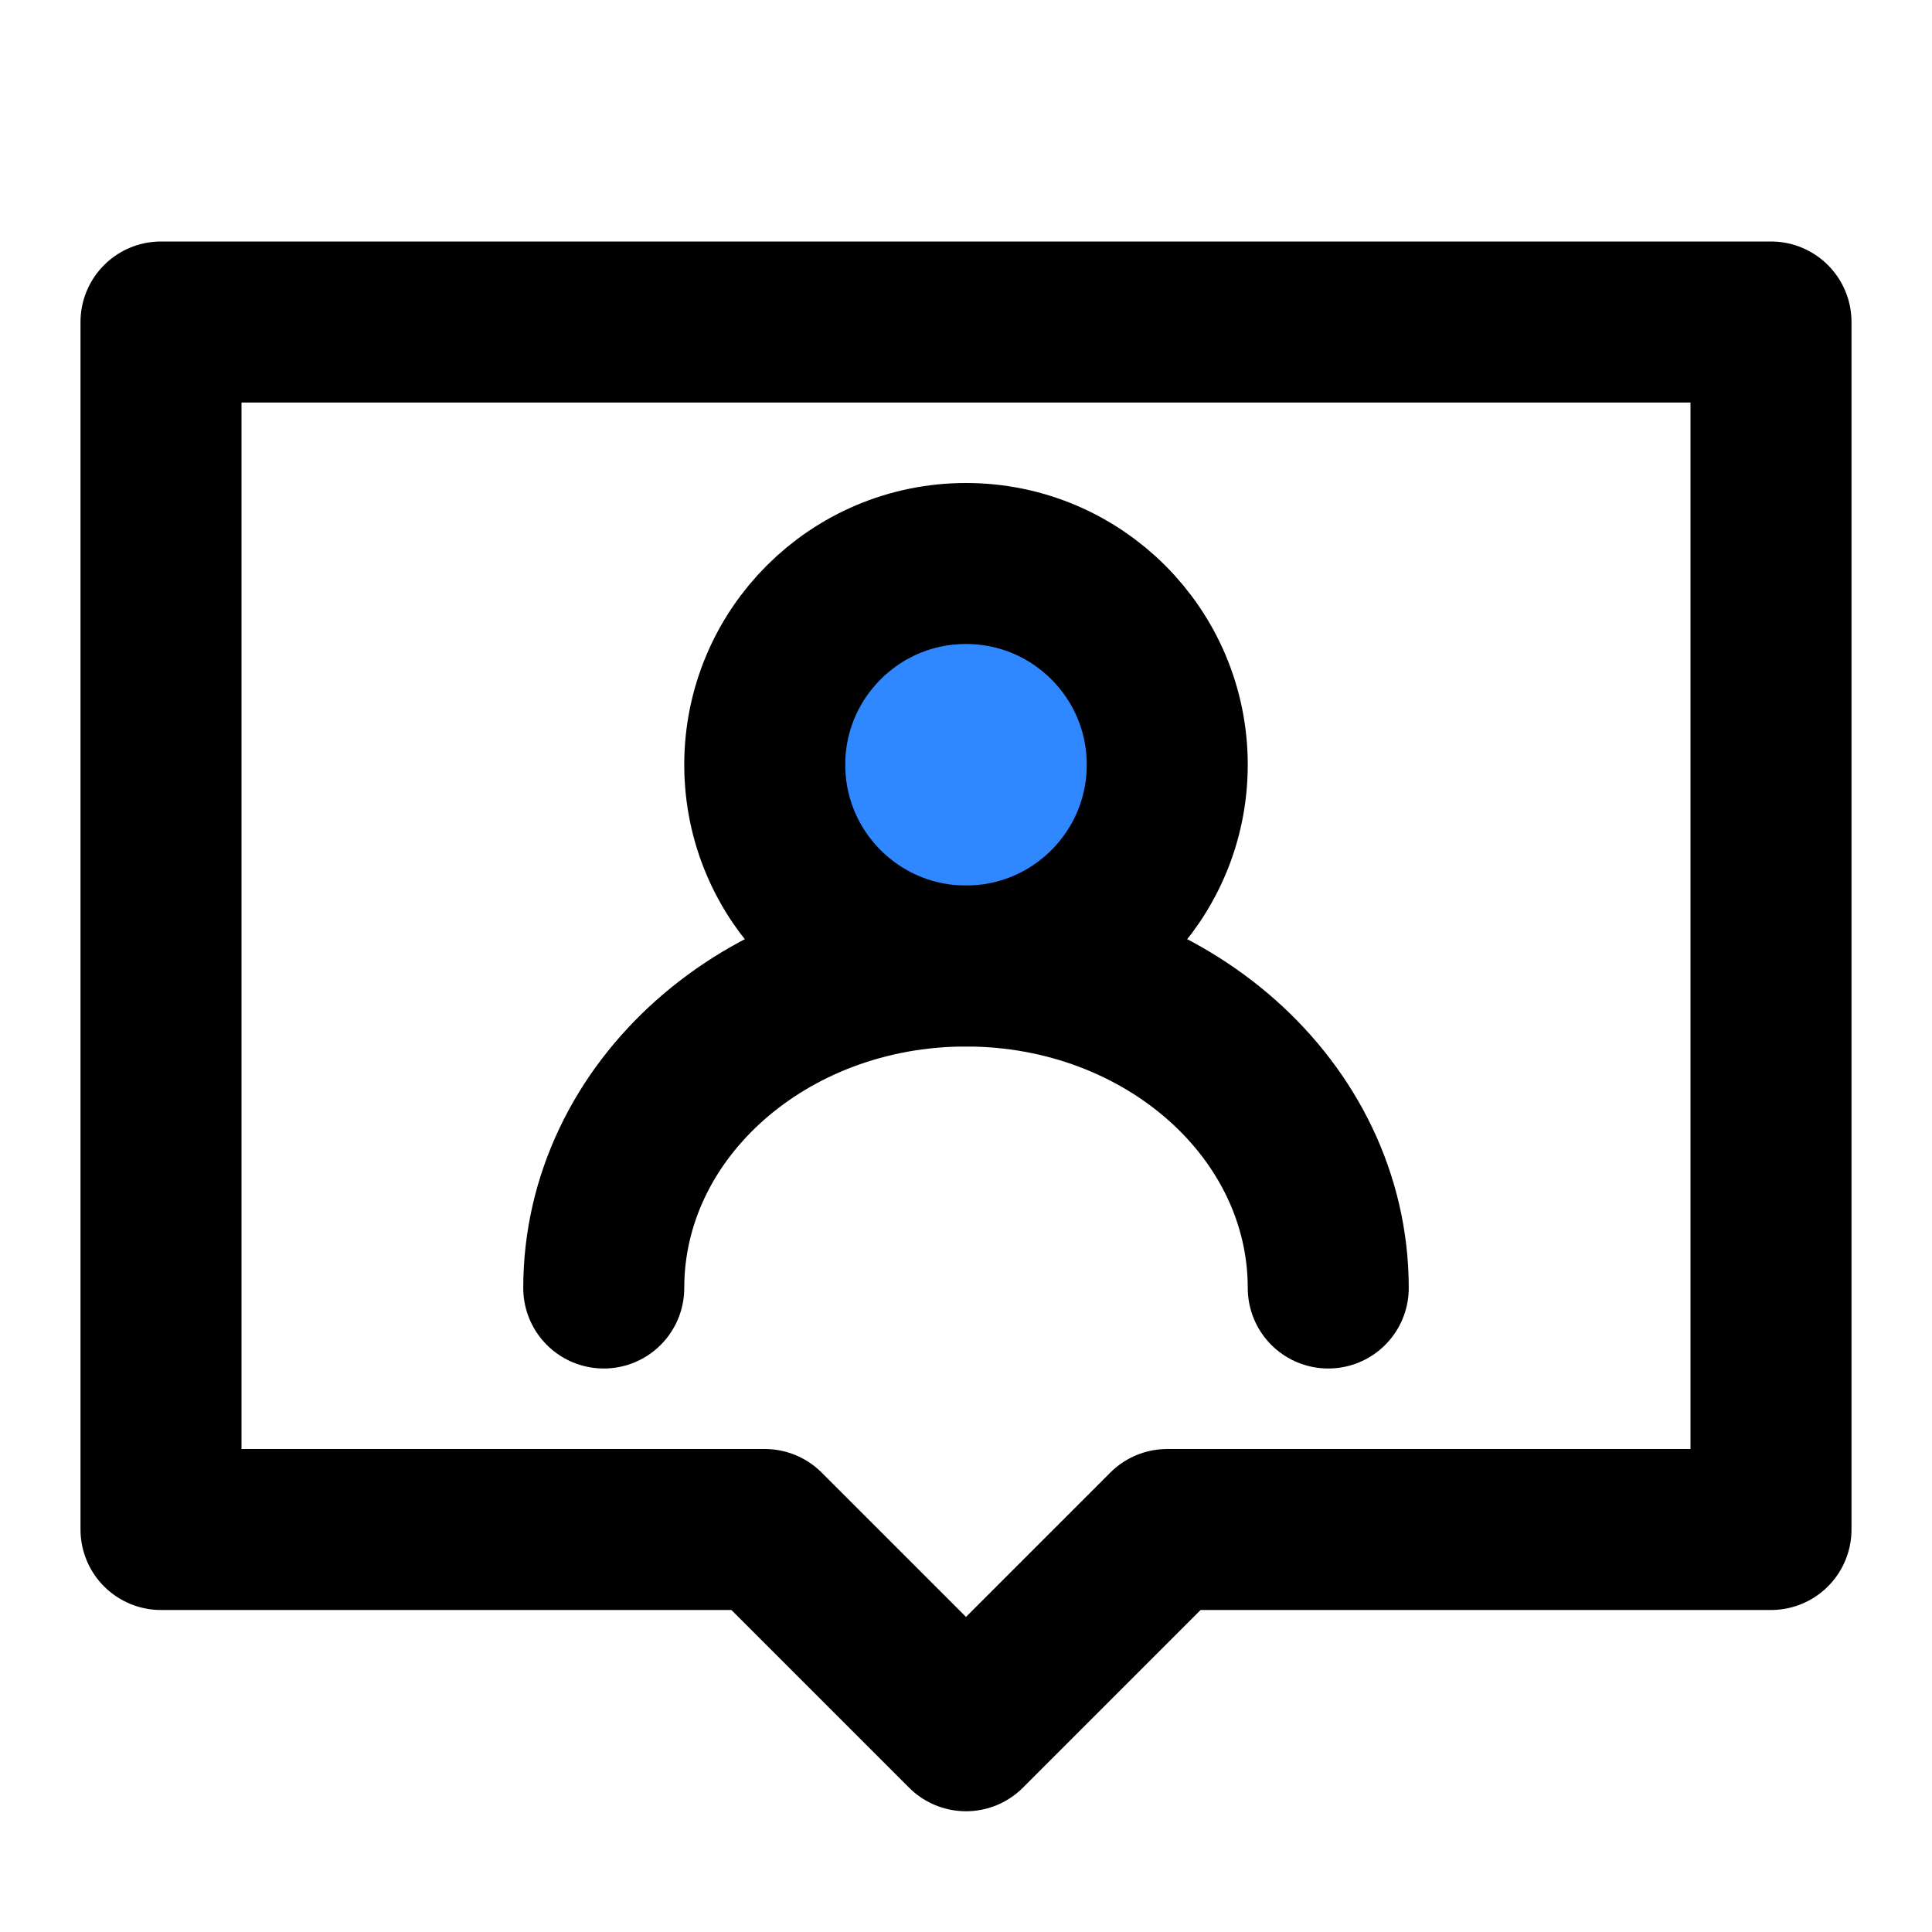
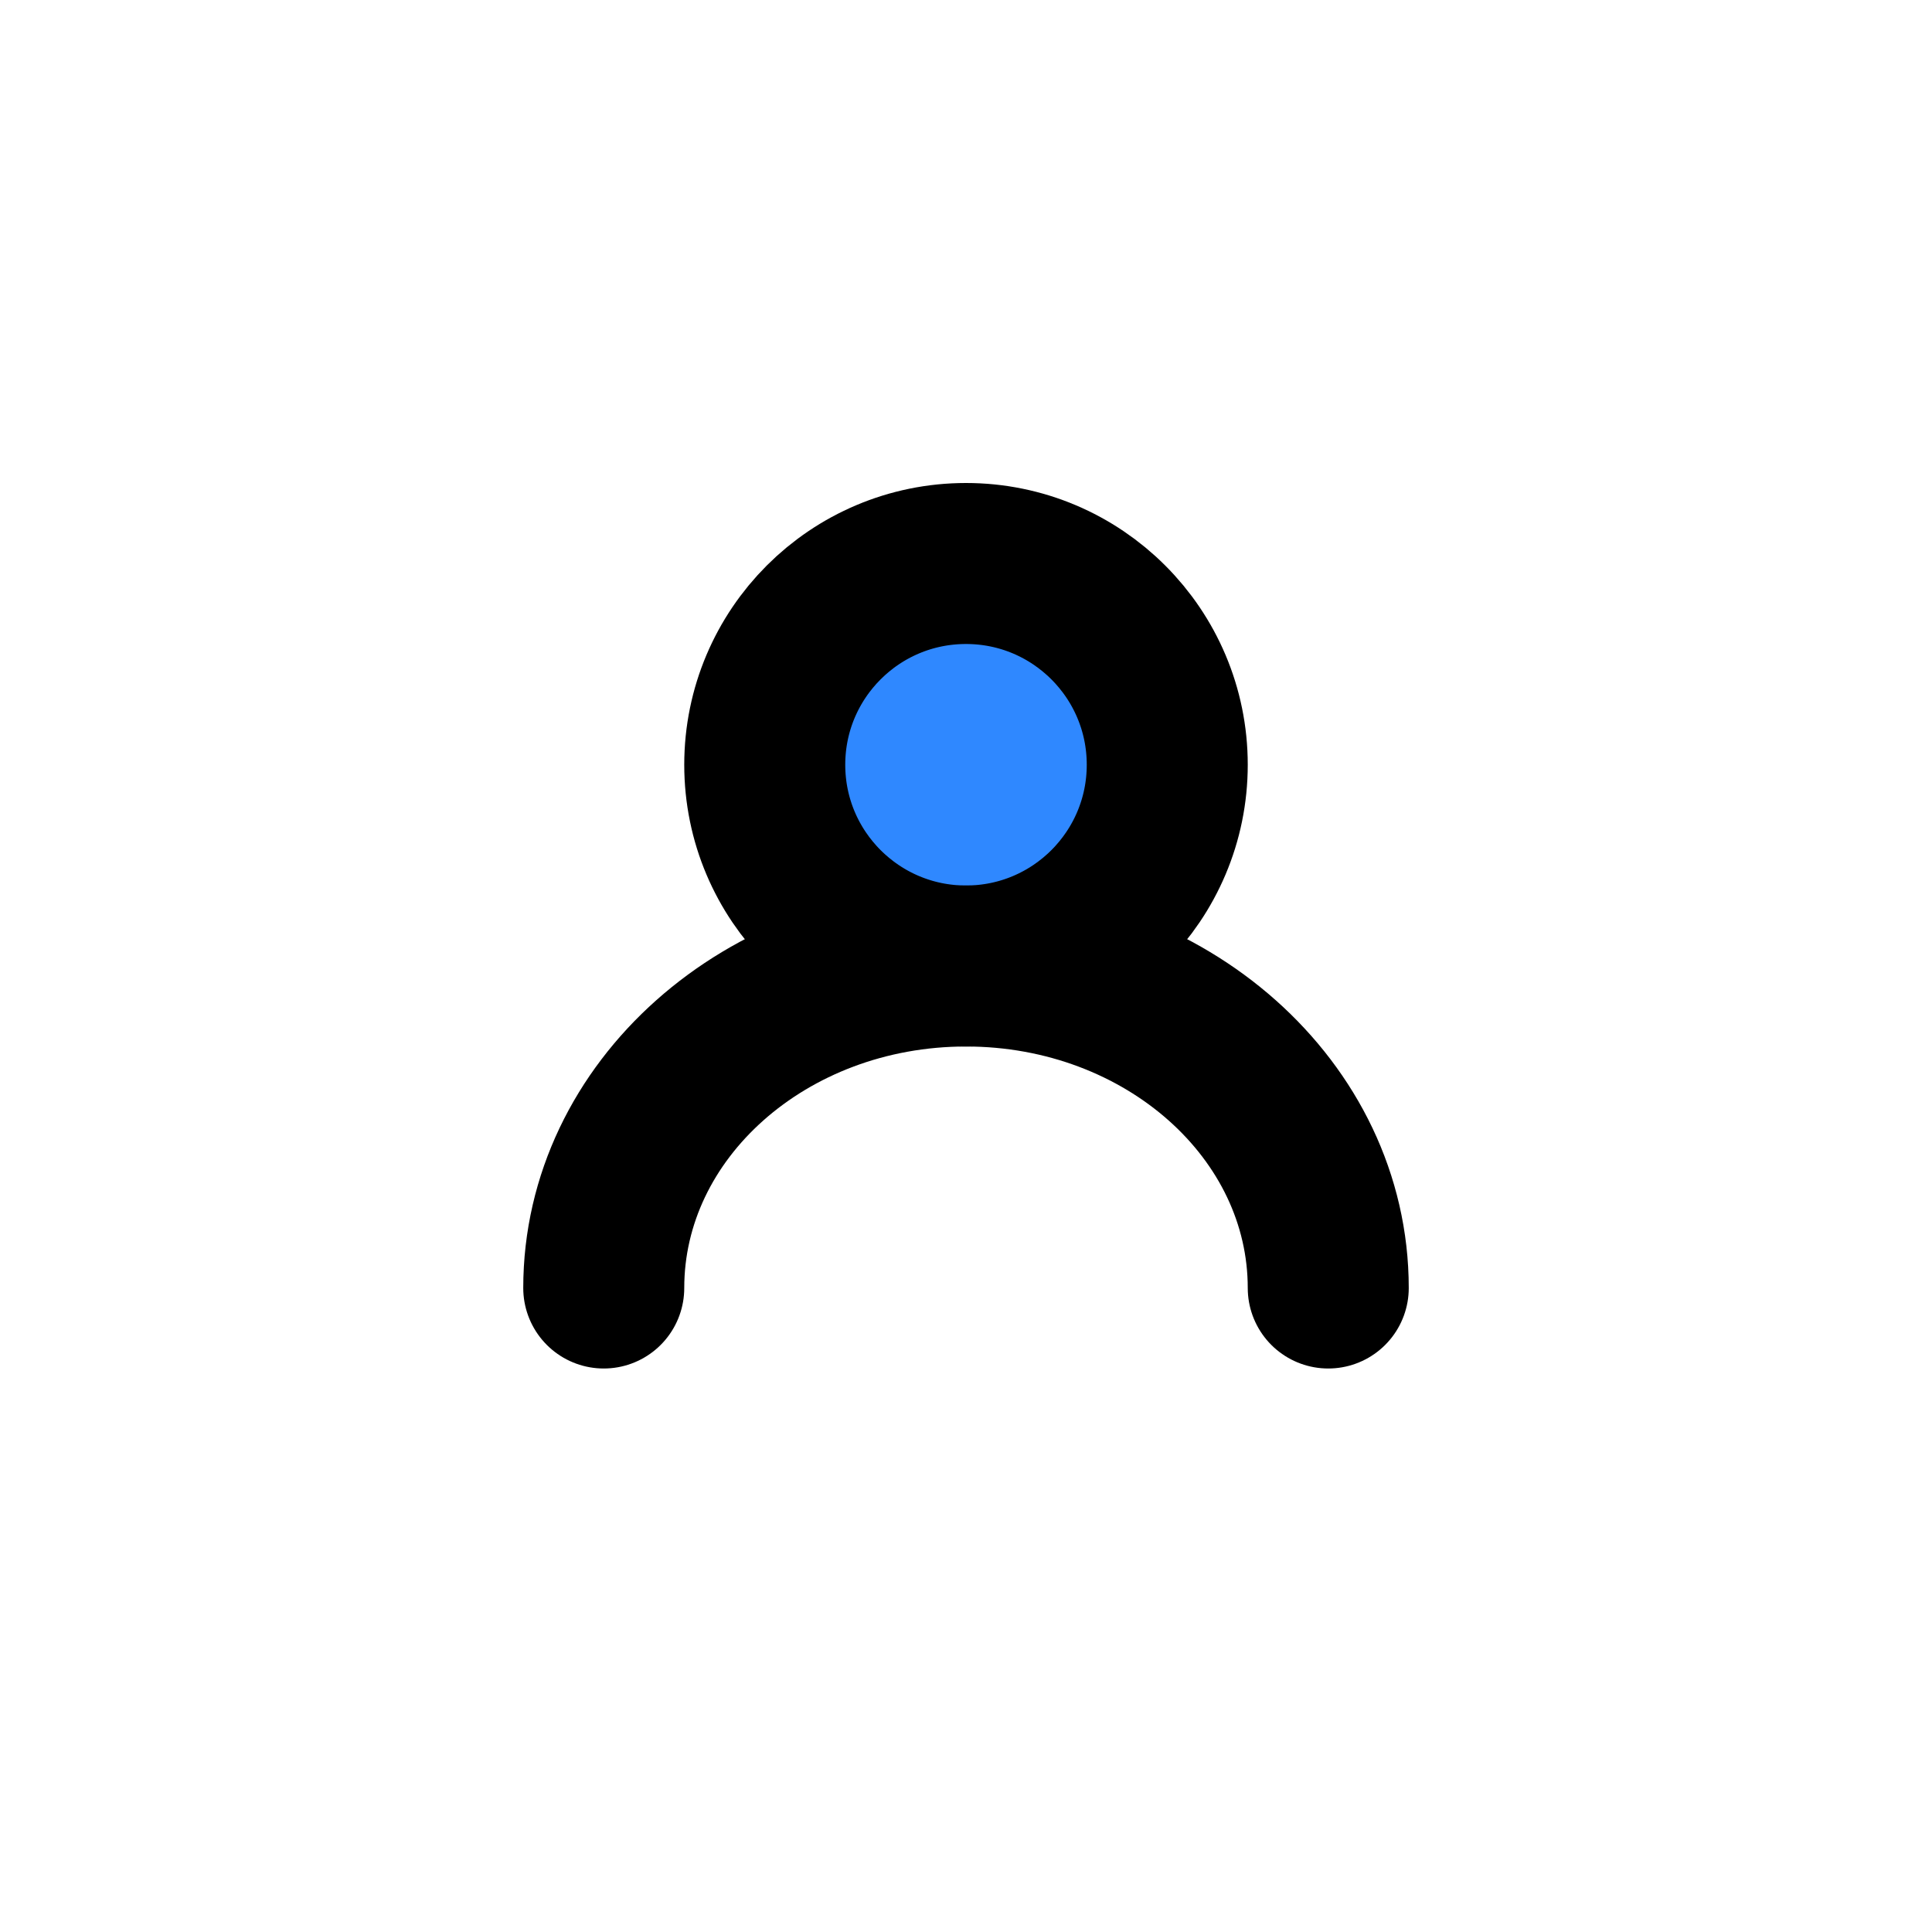
<svg xmlns="http://www.w3.org/2000/svg" width="800px" height="800px" viewBox="0 0 48 48" fill="none">
-   <path d="M44 8H4V38H19L24 43L29 38H44V8Z" stroke="#000000" stroke-width="4" stroke-linecap="round" stroke-linejoin="round" />
  <circle cx="24" cy="19" r="5" fill="#2F88FF" stroke="#000000" stroke-width="4" stroke-linecap="round" stroke-linejoin="round" />
  <path d="M33 32C33 27.582 28.971 24 24 24C19.029 24 15 27.582 15 32" stroke="#000000" stroke-width="4" stroke-linecap="round" stroke-linejoin="round" />
</svg>